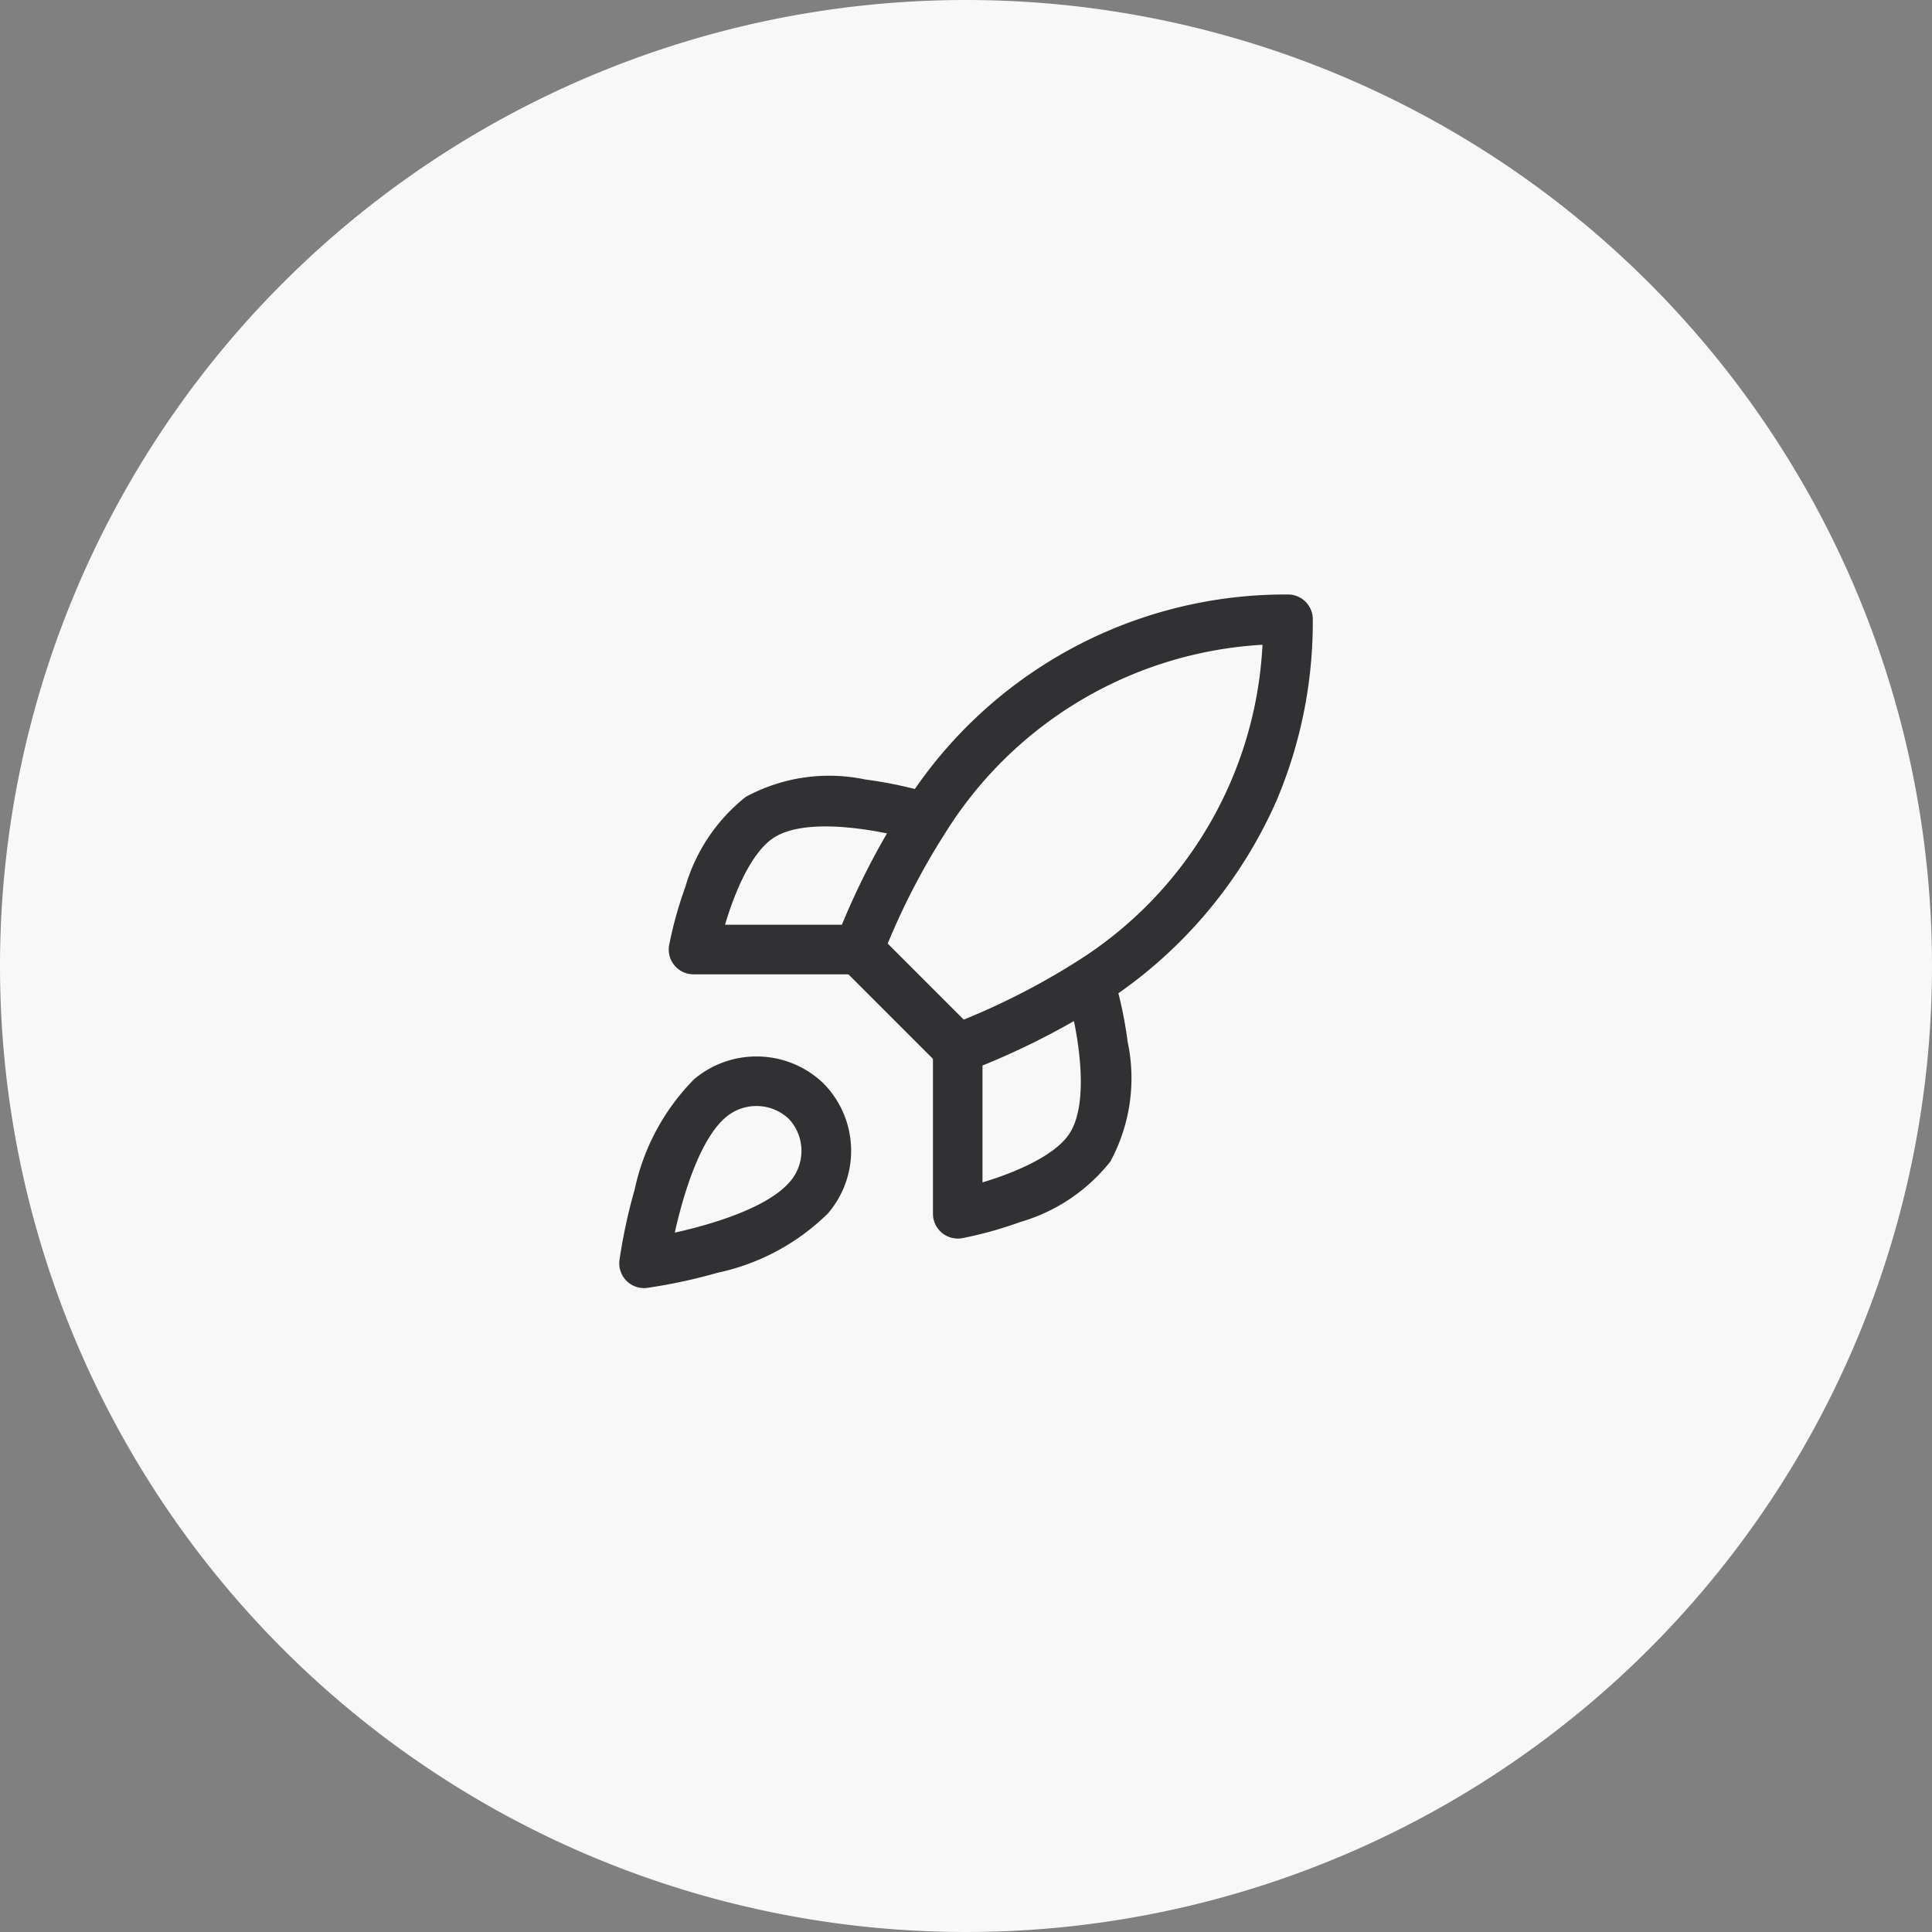
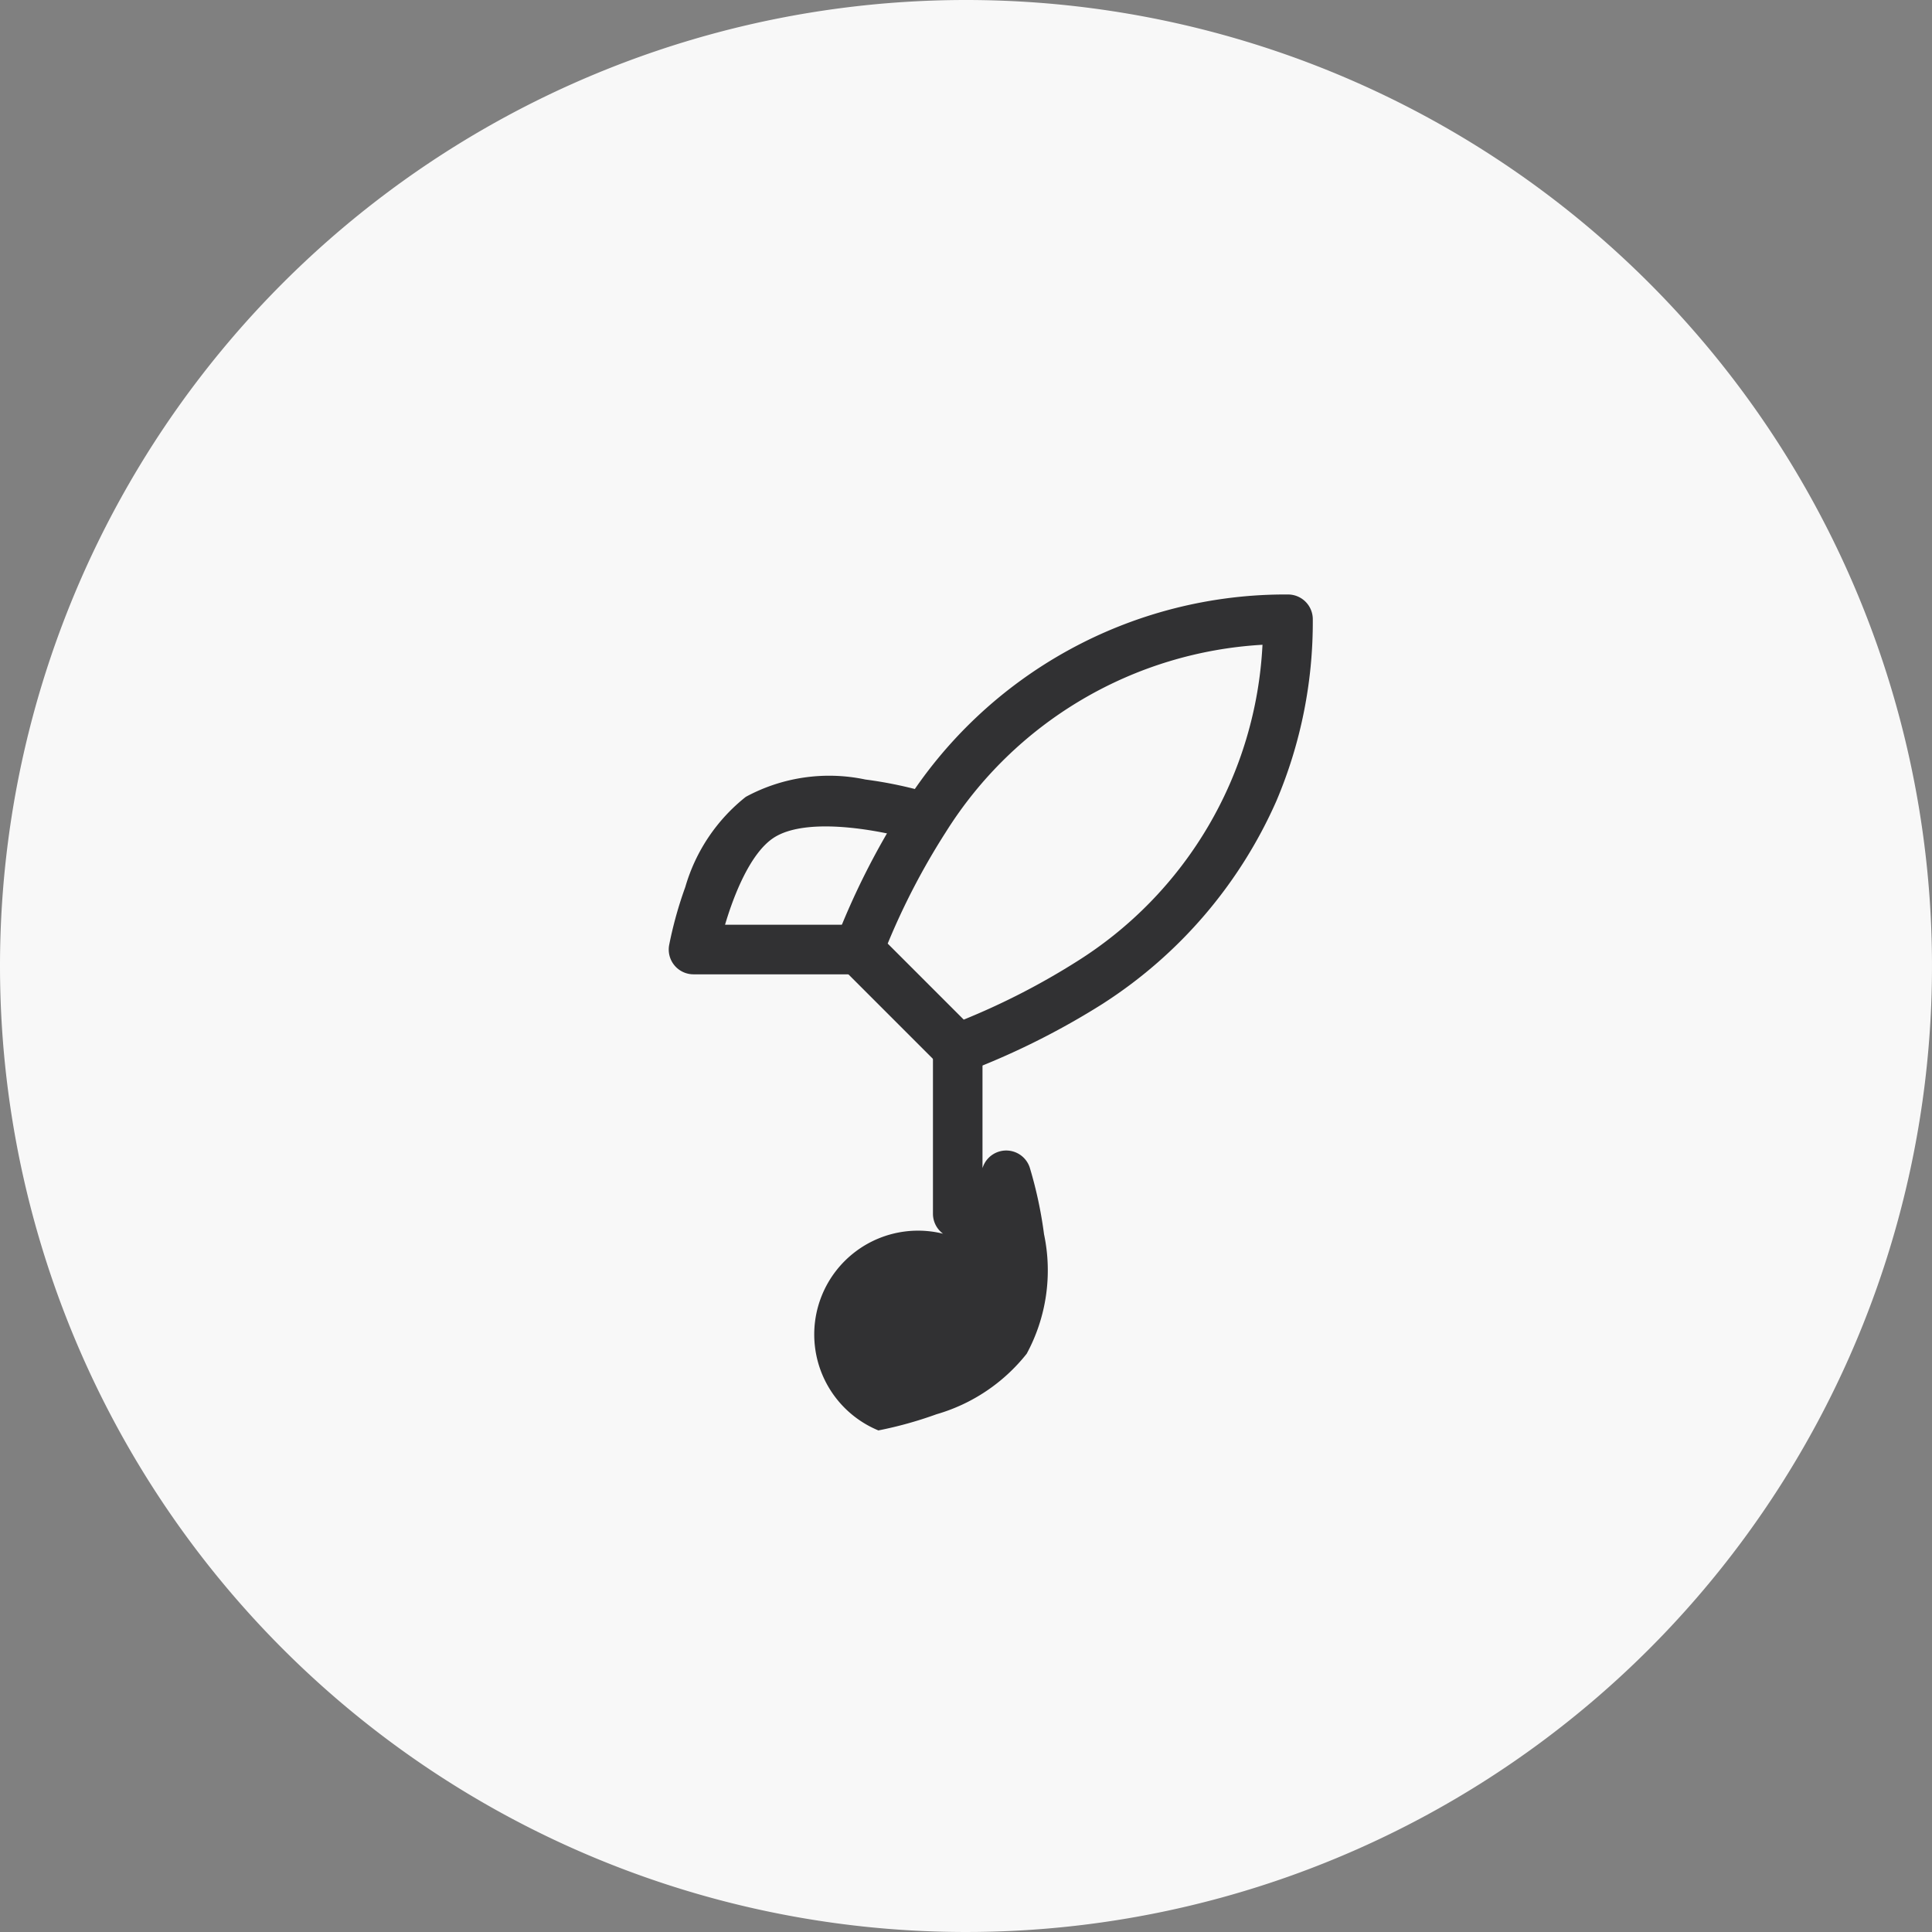
<svg xmlns="http://www.w3.org/2000/svg" width="78" height="78" viewBox="0 0 78 78">
  <rect x="0" y="0" width="78" height="78" fill="#808080" stroke="none" />
  <defs />
  <g id="Icon-postuler">
    <path id="Tracé_9902" d="M39,0A39,39,0,1,1,0,39,39,39,0,0,1,39,0Z" fill="#f8f8f8" />
    <g id="Groupe_8630" transform="translate(23.499 23.001)">
-       <path id="Tracé_9802" d="M7.04,14.987a3.891,3.891,0,0,1,2.7,1.081l.012.012a3.876,3.876,0,0,1,.181,5.237,9,9,0,0,1-4.452,2.4,22.11,22.11,0,0,1-2.846.613,1,1,0,0,1-1.124-1.124,22.111,22.111,0,0,1,.613-2.846,9,9,0,0,1,2.4-4.454A3.911,3.911,0,0,1,7.04,14.987ZM8.35,17.509a1.907,1.907,0,0,0-2.539-.073C4.778,18.3,4.1,20.5,3.743,22.1c1.6-.354,3.791-1.035,4.658-2.067A1.893,1.893,0,0,0,8.35,17.509Z" transform="translate(0 4.664)" fill="#313133" />
      <path id="Tracé_9803" d="M13,20.335a1,1,0,0,1-.707-.293l-4-4a1,1,0,0,1-.226-1.067,30.4,30.4,0,0,1,2.755-5.442A18.175,18.175,0,0,1,26.341,1a1,1,0,0,1,.994,1,18.475,18.475,0,0,1-1.471,7.339,18.683,18.683,0,0,1-6.972,8.16l-.022.015a30.867,30.867,0,0,1-5.513,2.756A1,1,0,0,1,13,20.335Zm-2.828-5.242,3.071,3.071a28.874,28.874,0,0,0,4.544-2.334,16.038,16.038,0,0,0,7.517-12.8A16.175,16.175,0,0,0,12.515,10.6l-.006.009A28.4,28.4,0,0,0,10.173,15.093Z" transform="translate(2.167)" fill="#313133" />
      <path id="Tracé_9804" d="M10.667,14.494H4a1,1,0,0,1-.984-1.179,15.98,15.98,0,0,1,.652-2.344A7.188,7.188,0,0,1,6.111,7.329a7.067,7.067,0,0,1,4.827-.7,16.888,16.888,0,0,1,2.7.579,1,1,0,0,1-.609,1.905c-1.052-.334-4.378-1.074-5.808-.121-.923.618-1.584,2.269-1.948,3.5h5.393a1,1,0,0,1,0,2Z" transform="translate(0.5 1.841)" fill="#313133" />
-       <path id="Tracé_9805" d="M12,23.334a1,1,0,0,1-1-1V15.667a1,1,0,1,1,2,0v5.4c1.342-.4,2.922-1.085,3.5-1.953.953-1.429.213-4.755-.122-5.807a1,1,0,0,1,1.905-.608,16.889,16.889,0,0,1,.579,2.7,7.067,7.067,0,0,1-.7,4.826,7.188,7.188,0,0,1-3.643,2.444,15.98,15.98,0,0,1-2.344.652A1,1,0,0,1,12,23.334Z" transform="translate(3.167 3.668)" fill="#313133" />
+       <path id="Tracé_9805" d="M12,23.334a1,1,0,0,1-1-1V15.667a1,1,0,1,1,2,0v5.4a1,1,0,0,1,1.905-.608,16.889,16.889,0,0,1,.579,2.7,7.067,7.067,0,0,1-.7,4.826,7.188,7.188,0,0,1-3.643,2.444,15.98,15.98,0,0,1-2.344.652A1,1,0,0,1,12,23.334Z" transform="translate(3.167 3.668)" fill="#313133" />
    </g>
  </g>
</svg>